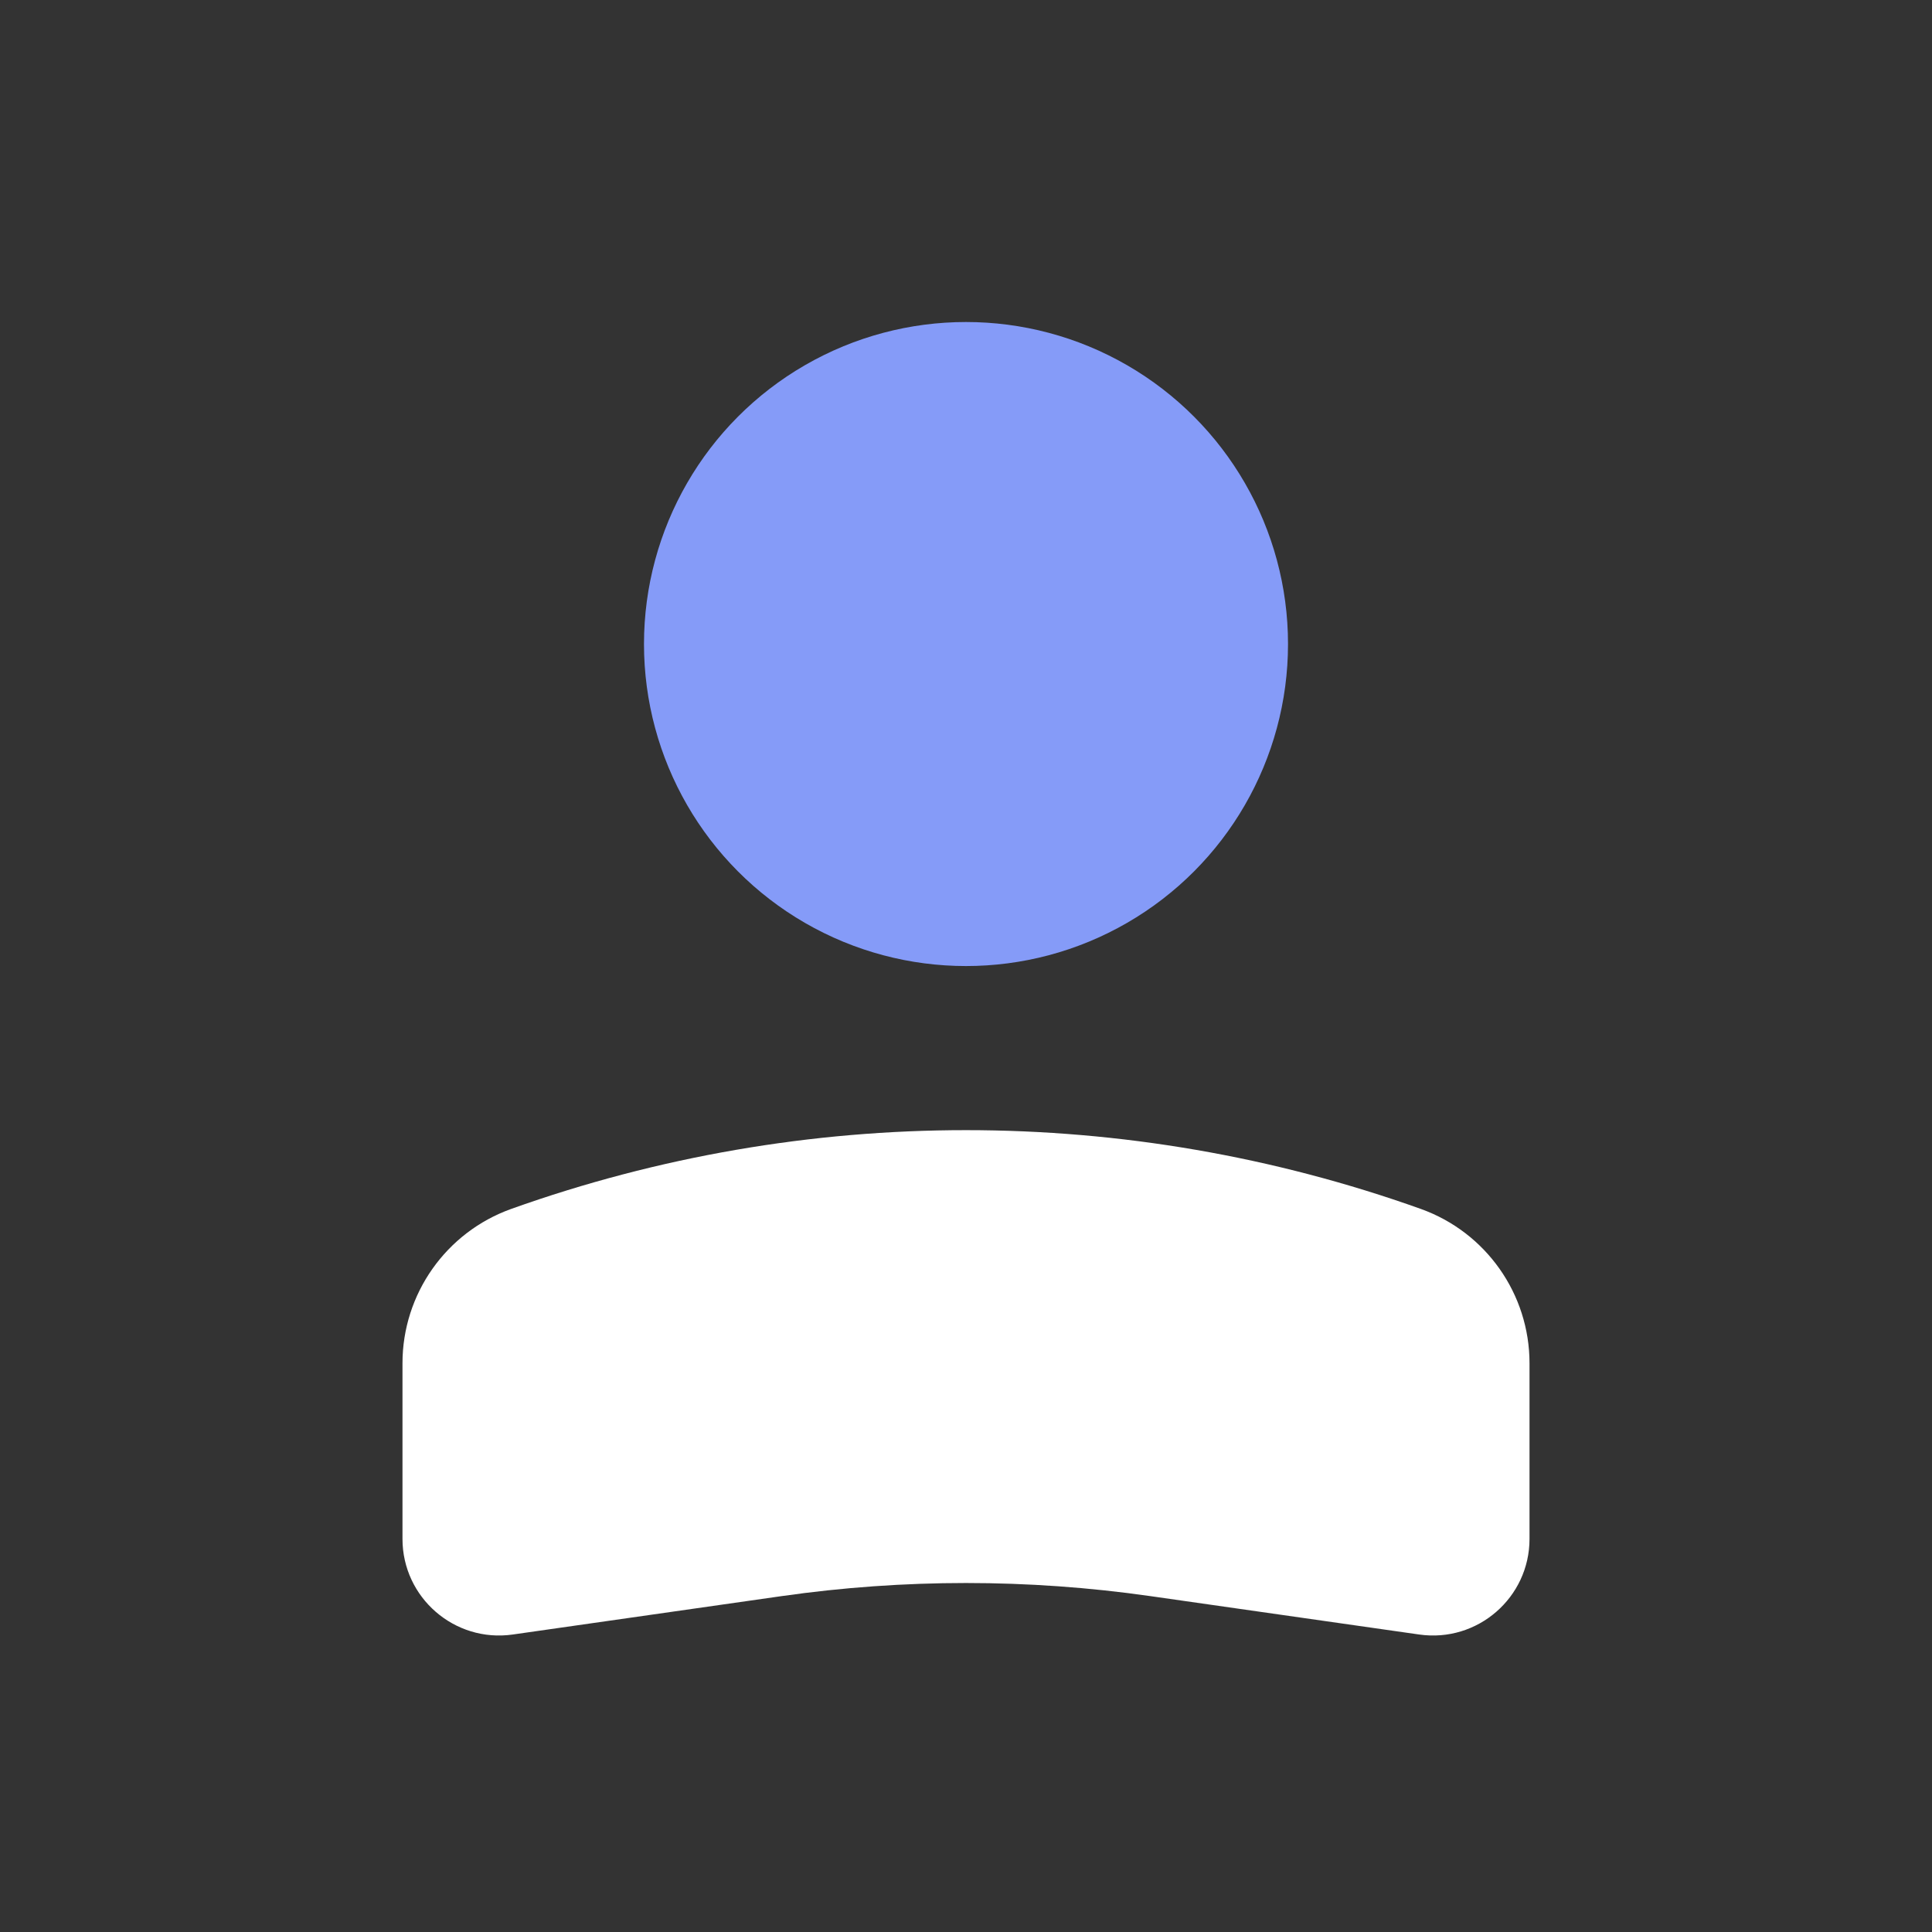
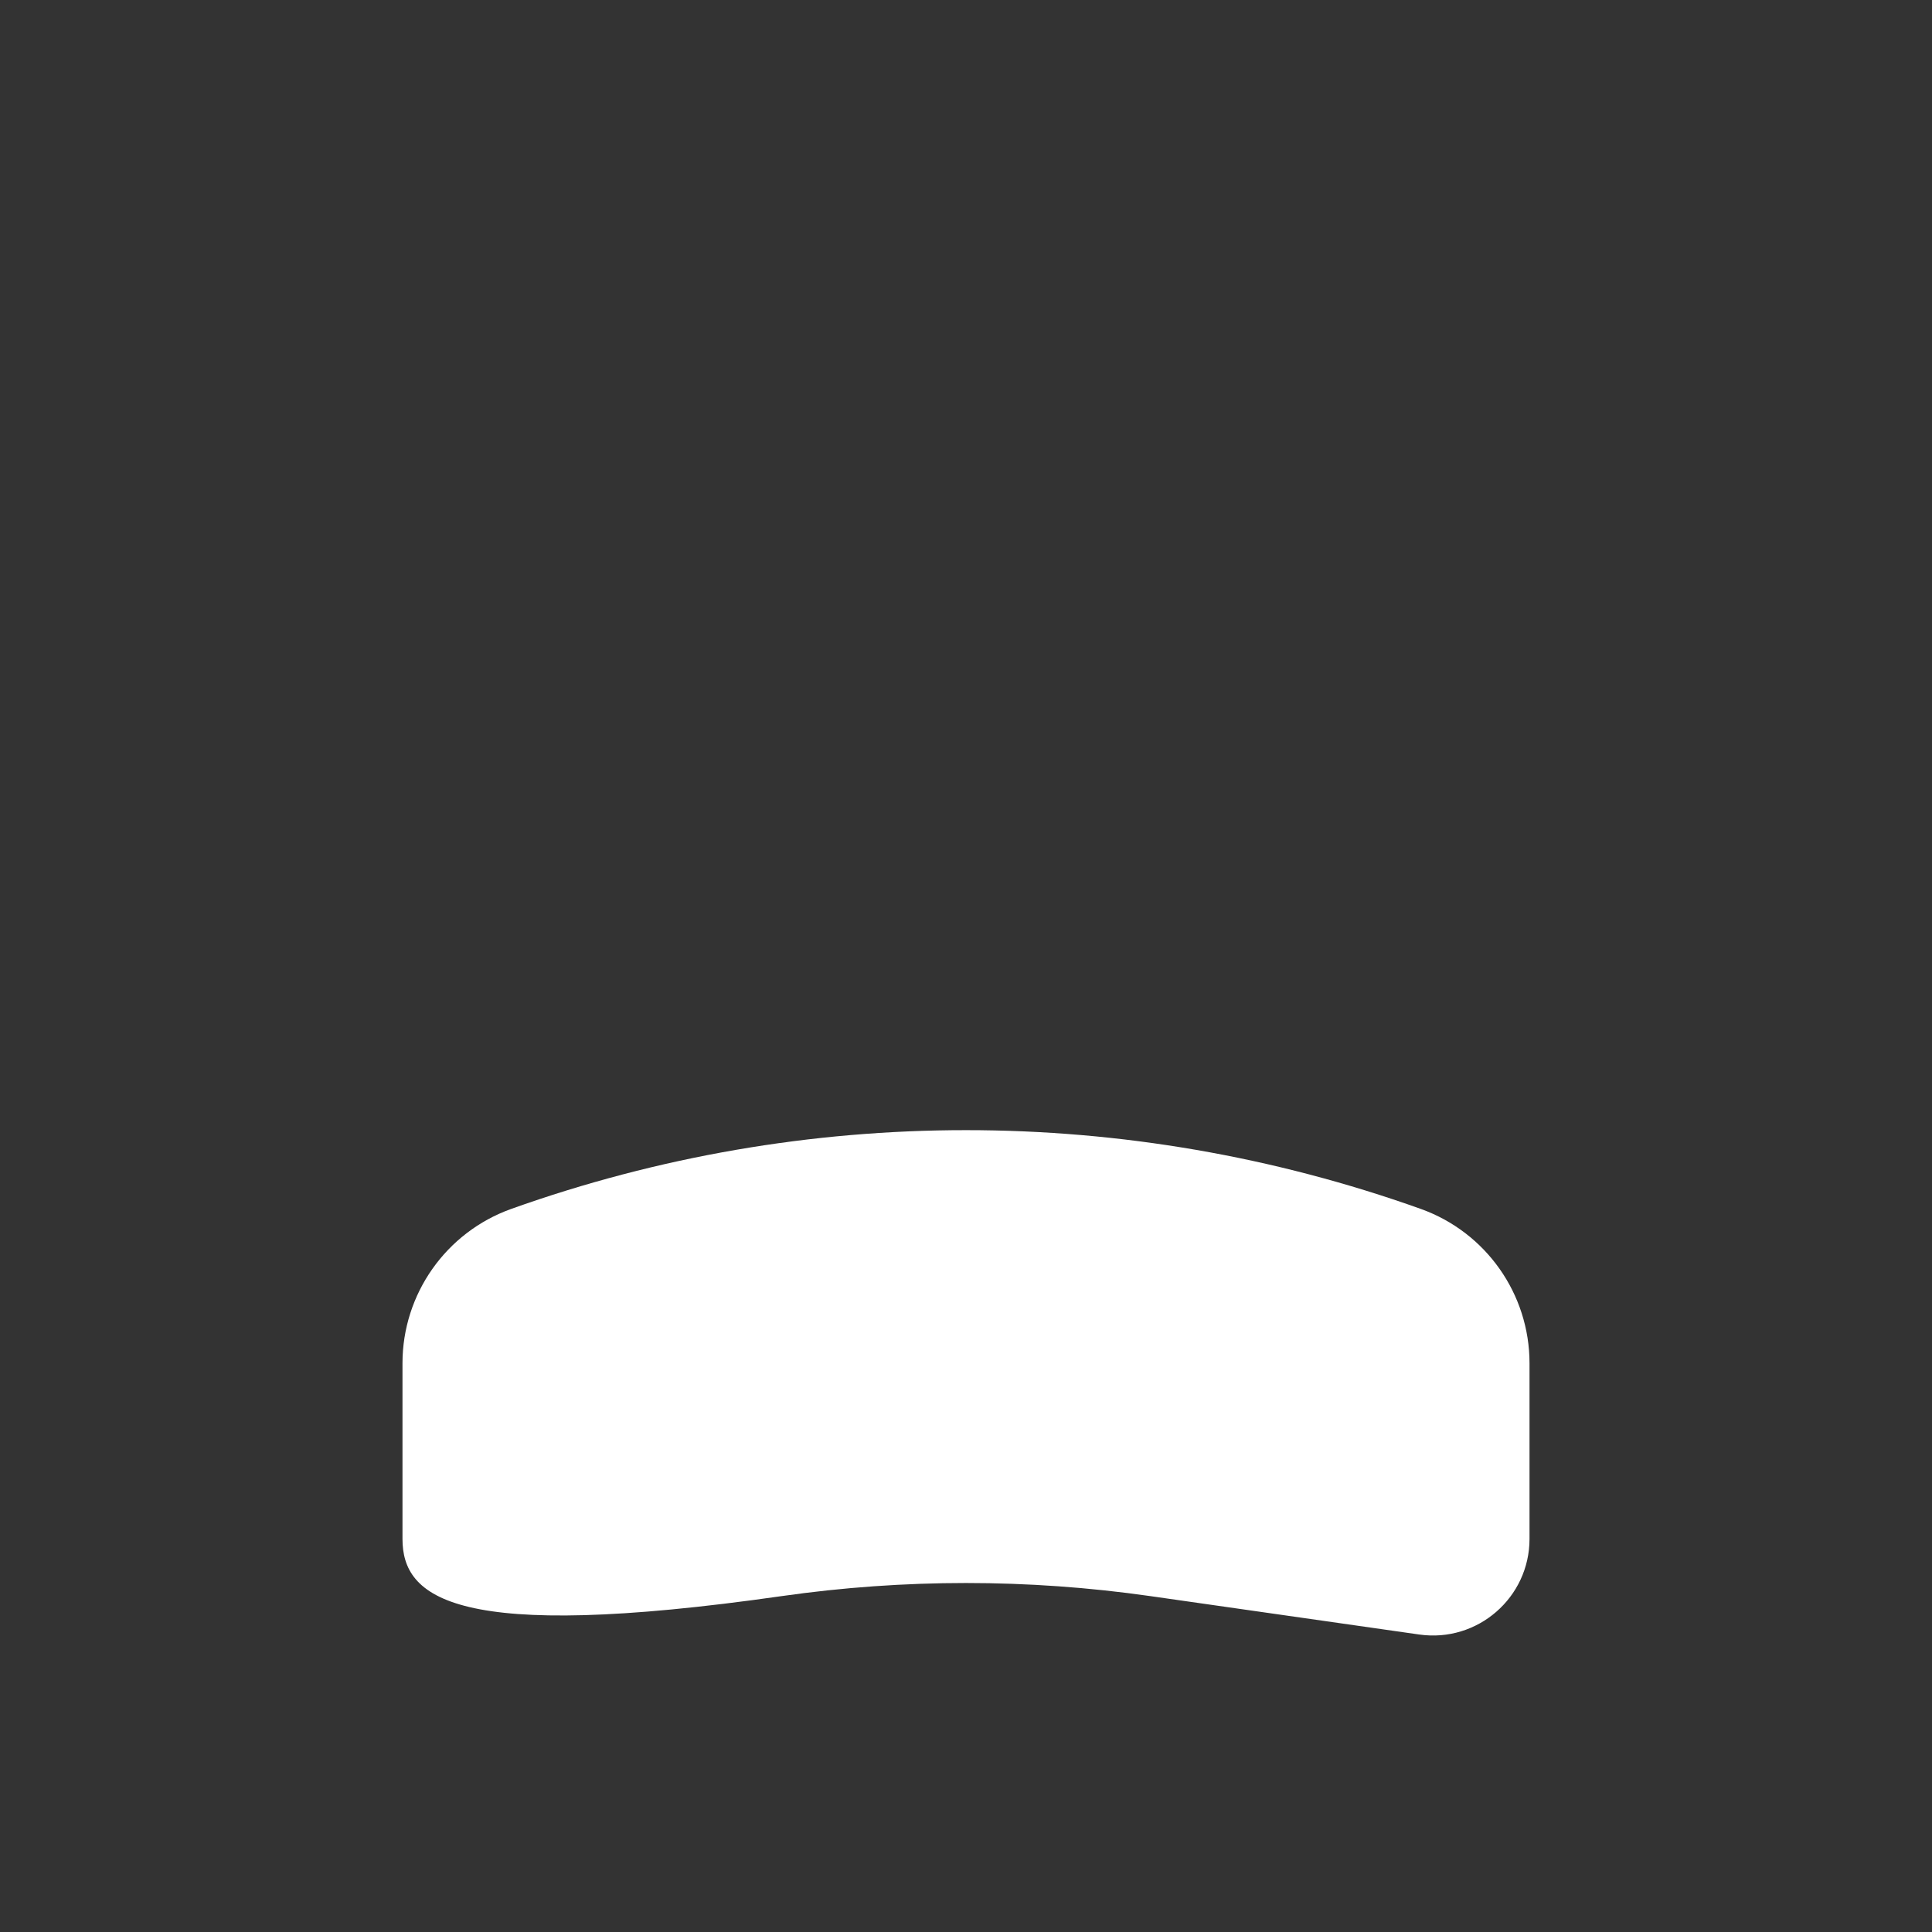
<svg xmlns="http://www.w3.org/2000/svg" width="40" height="40" viewBox="0 0 40 40" fill="none">
  <rect x="0" y="0" width="40" height="40" fill="#333333" stroke="none" />
-   <circle r="6.667" transform="matrix(-1 0 0 1 20 13.334)" fill="#859BF8" />
-   <path d="M8.333 28.225C8.333 26.791 9.235 25.512 10.585 25.029V25.029C16.673 22.855 23.326 22.855 29.415 25.029V25.029C30.765 25.512 31.667 26.791 31.667 28.225V31.861C31.667 33.078 30.589 34.013 29.384 33.841L23.818 33.046C21.286 32.684 18.714 32.684 16.181 33.046L10.616 33.841C9.411 34.013 8.333 33.078 8.333 31.861V28.225Z" fill="white" />
+   <path d="M8.333 28.225C8.333 26.791 9.235 25.512 10.585 25.029V25.029C16.673 22.855 23.326 22.855 29.415 25.029V25.029C30.765 25.512 31.667 26.791 31.667 28.225V31.861C31.667 33.078 30.589 34.013 29.384 33.841L23.818 33.046C21.286 32.684 18.714 32.684 16.181 33.046C9.411 34.013 8.333 33.078 8.333 31.861V28.225Z" fill="white" />
</svg>